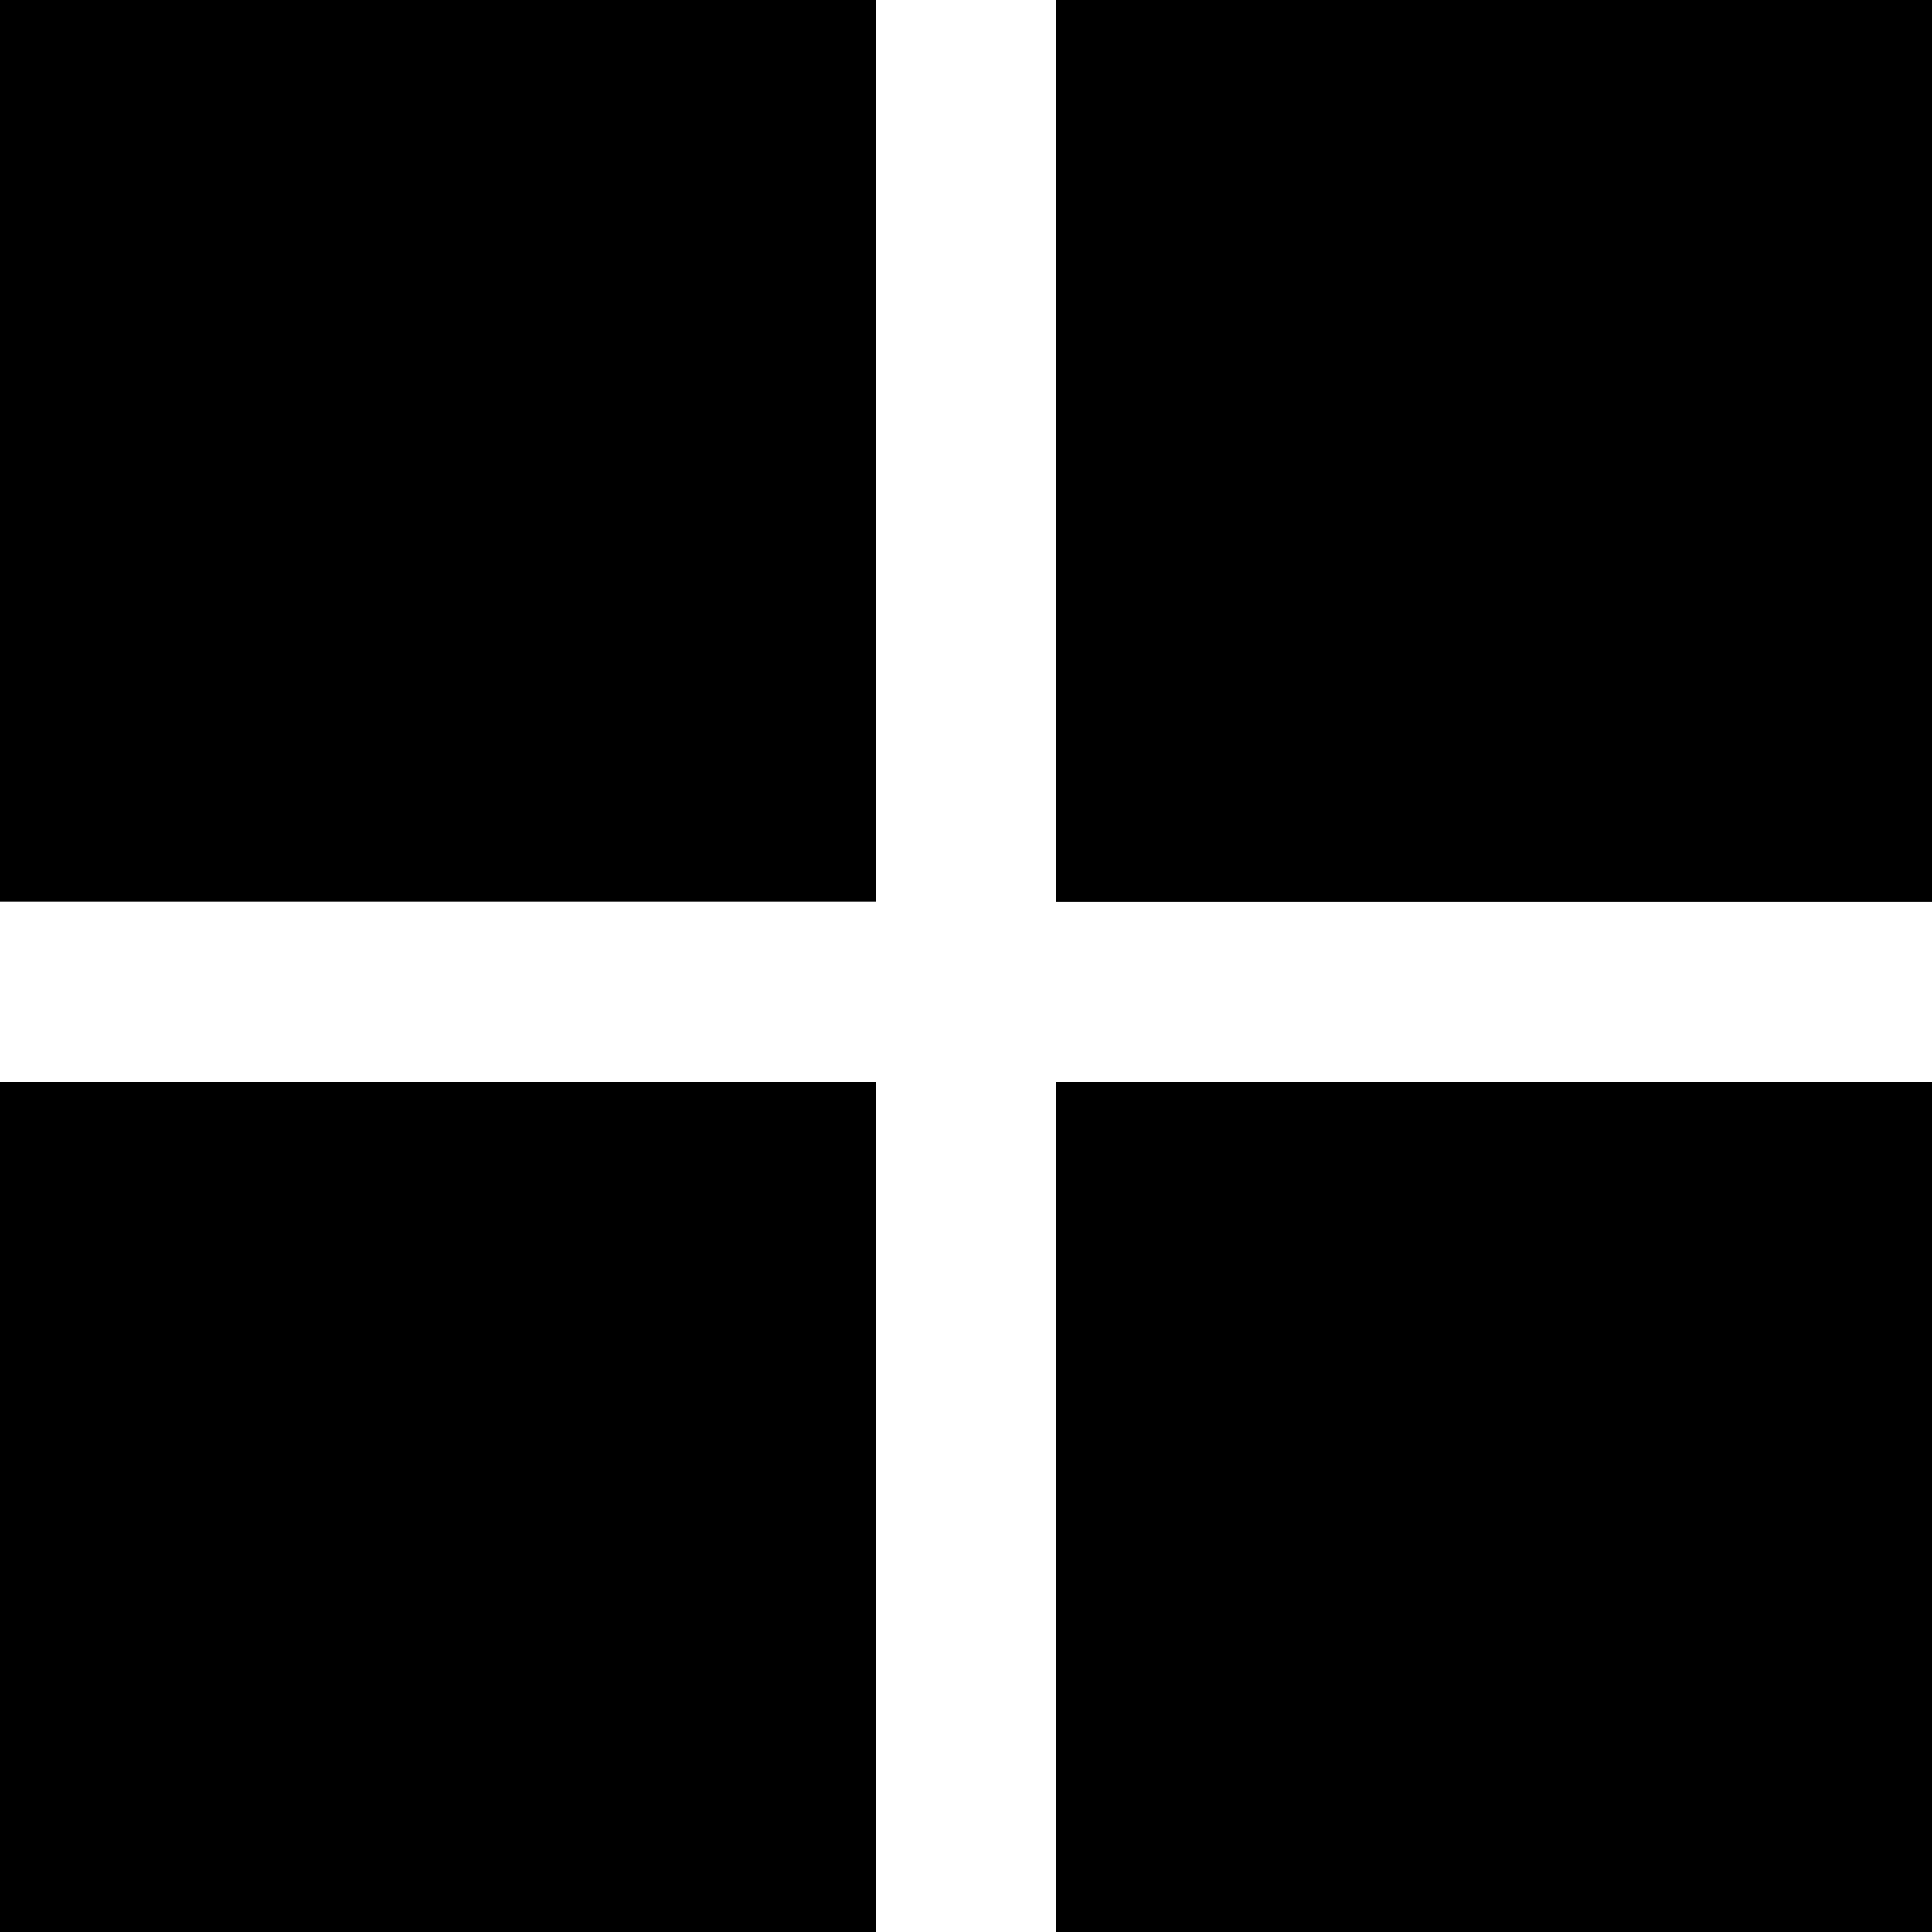
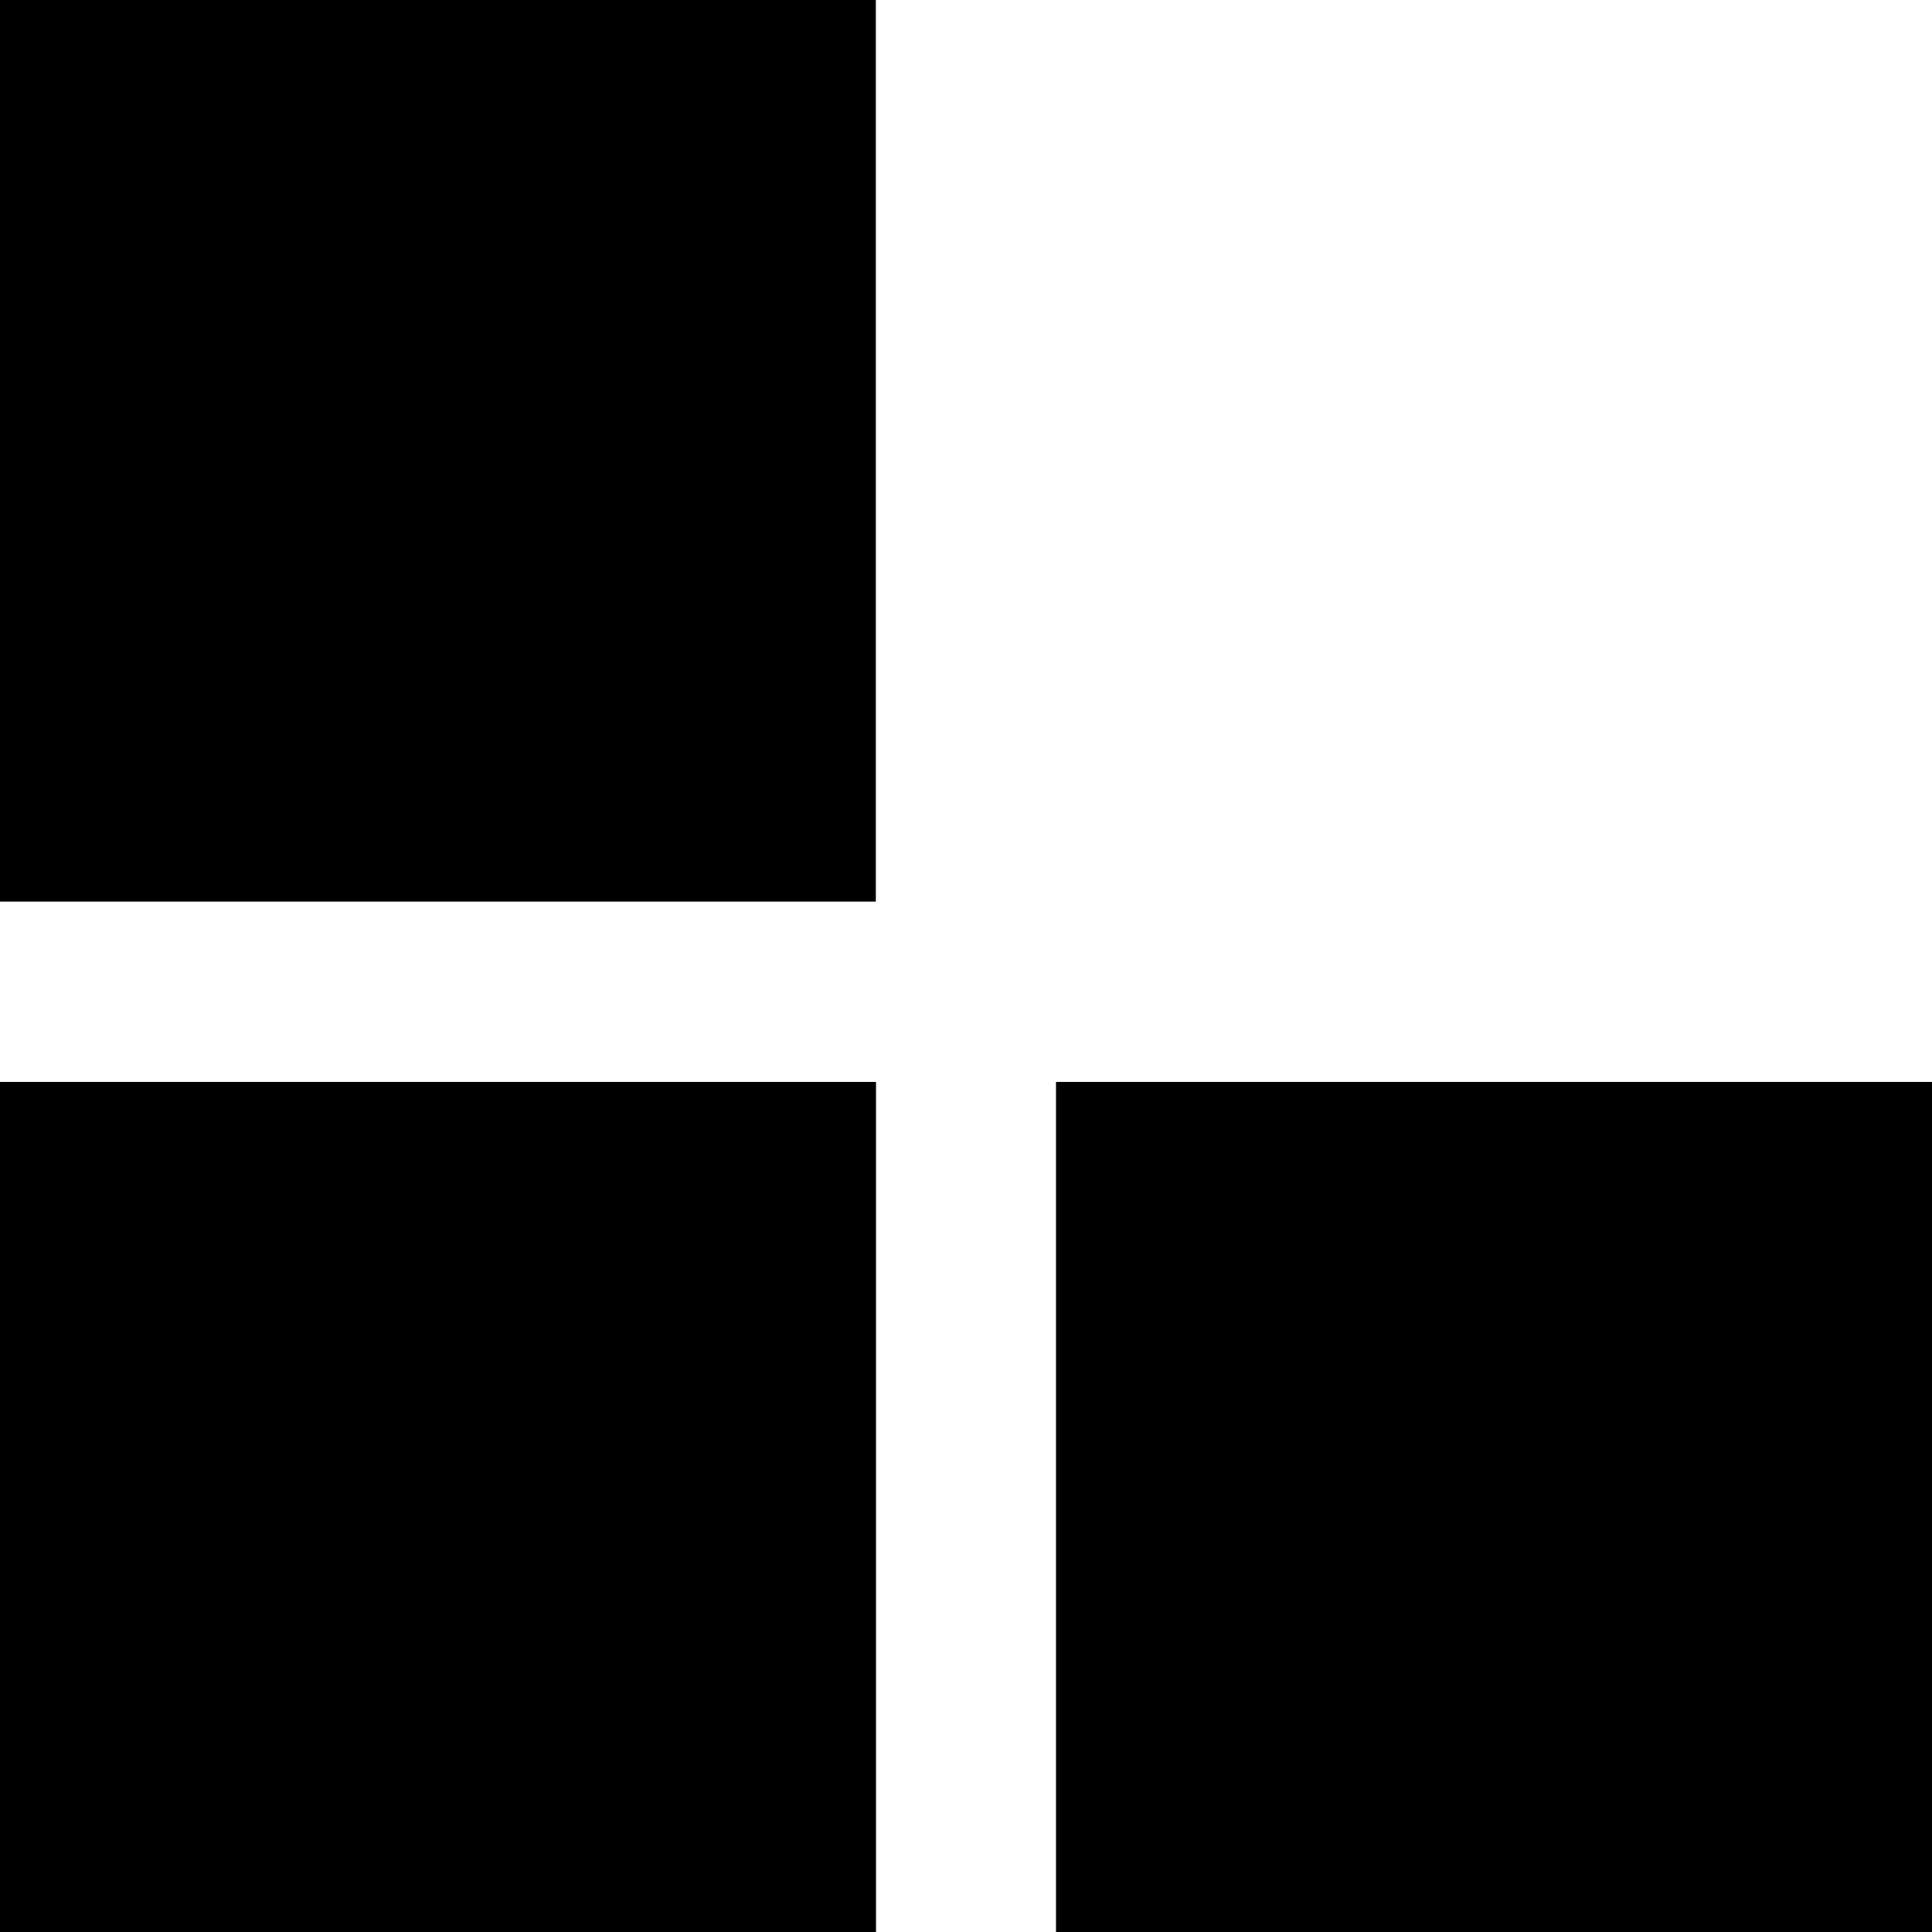
<svg xmlns="http://www.w3.org/2000/svg" xmlns:xlink="http://www.w3.org/1999/xlink" version="1.1" id="Layer_1" x="0px" y="0px" viewBox="0 0 15 15" style="enable-background:new 0 0 15 15;" xml:space="preserve">
  <style type="text/css">
	.st0{clip-path:url(#SVGID_2_);}
	.st1{clip-path:url(#SVGID_4_);}
	.st2{clip-path:url(#SVGID_6_);}
	.st3{clip-path:url(#SVGID_8_);}
</style>
  <g>
    <g>
      <defs>
        <rect id="SVGID_1_" width="6.8" height="7" />
      </defs>
      <clipPath id="SVGID_2_">
        <use xlink:href="#SVGID_1_" style="overflow:visible;" />
      </clipPath>
      <rect x="-6.8" y="-7" class="st0" width="20.5" height="20.9" />
    </g>
    <g>
      <defs>
-         <rect id="SVGID_3_" x="8.2" width="6.8" height="7" />
-       </defs>
+         </defs>
      <use xlink:href="#SVGID_3_" style="overflow:visible;" />
      <clipPath id="SVGID_4_">
        <use xlink:href="#SVGID_3_" style="overflow:visible;" />
      </clipPath>
      <rect x="1.4" y="-7" class="st1" width="20.5" height="20.9" />
    </g>
    <g>
      <defs>
        <rect id="SVGID_5_" y="8.4" width="6.8" height="7" />
      </defs>
      <use xlink:href="#SVGID_5_" style="overflow:visible;" />
      <clipPath id="SVGID_6_">
        <use xlink:href="#SVGID_5_" style="overflow:visible;" />
      </clipPath>
      <rect x="-6.8" y="1.4" class="st2" width="20.5" height="20.9" />
    </g>
    <g>
      <defs>
        <rect id="SVGID_7_" x="8.2" y="8.4" width="6.8" height="7" />
      </defs>
      <use xlink:href="#SVGID_7_" style="overflow:visible;" />
      <clipPath id="SVGID_8_">
        <use xlink:href="#SVGID_7_" style="overflow:visible;" />
      </clipPath>
      <rect x="1.4" y="1.4" class="st3" width="20.5" height="20.9" />
    </g>
  </g>
</svg>